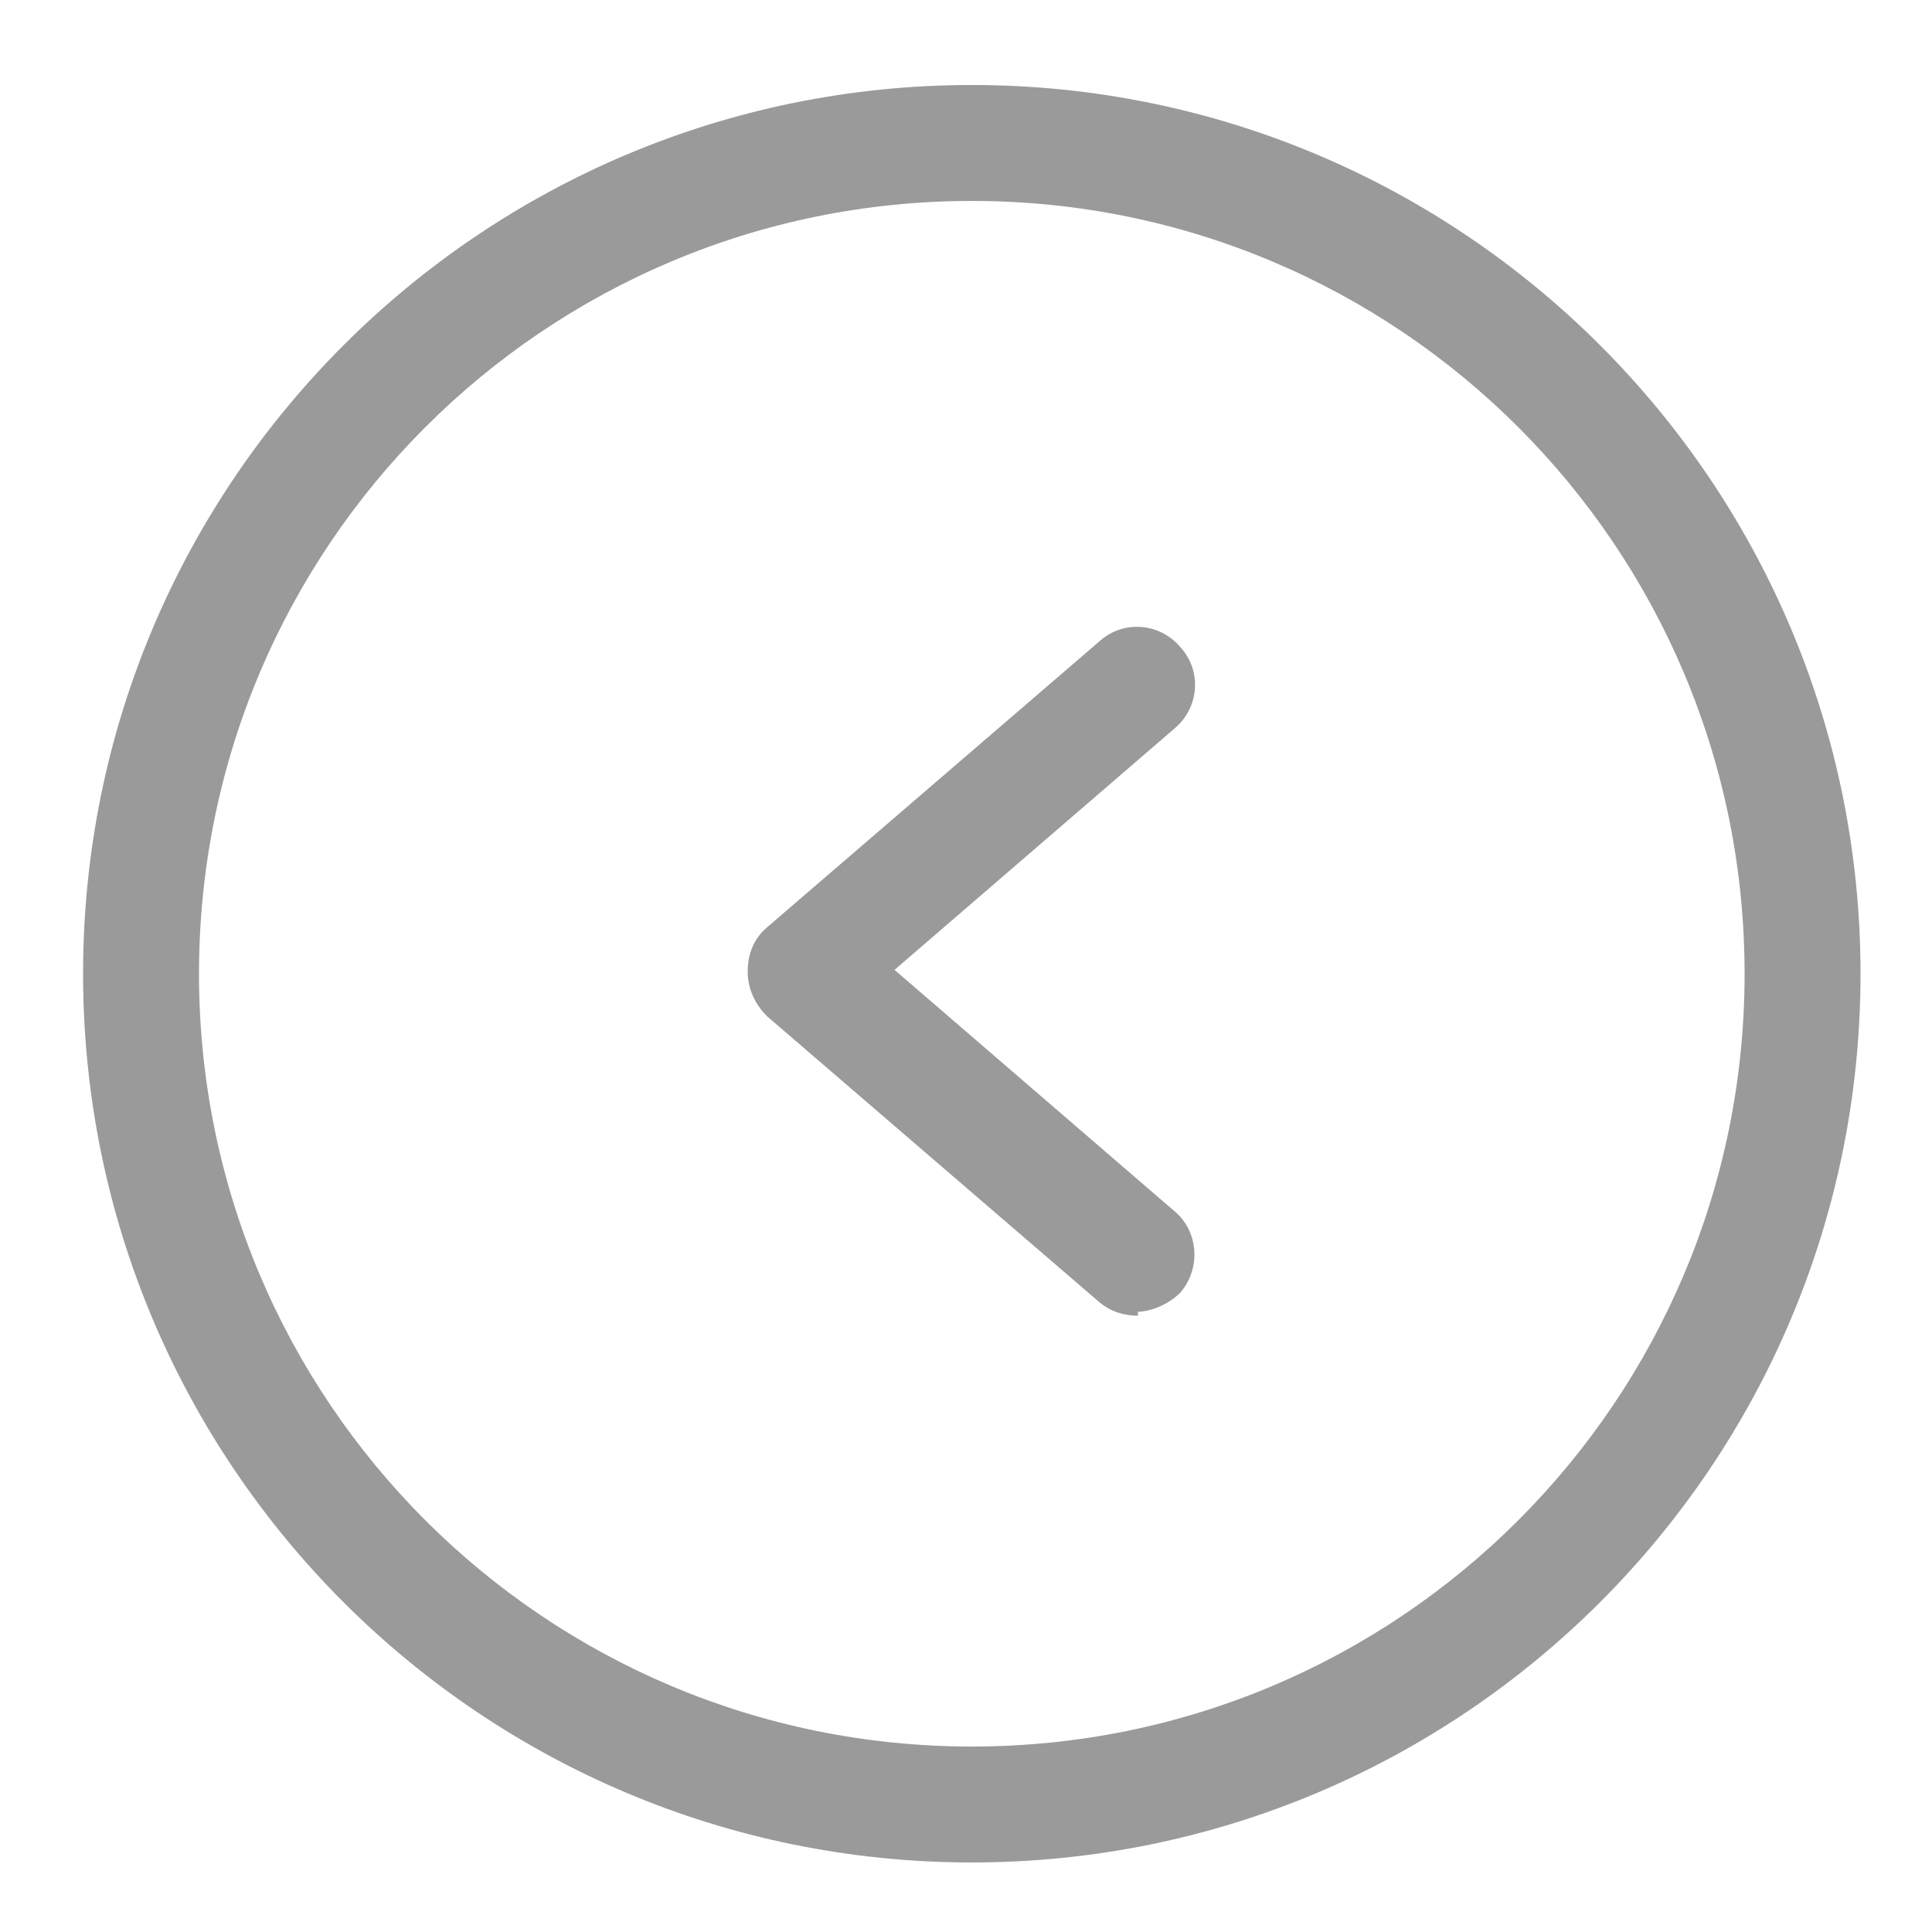
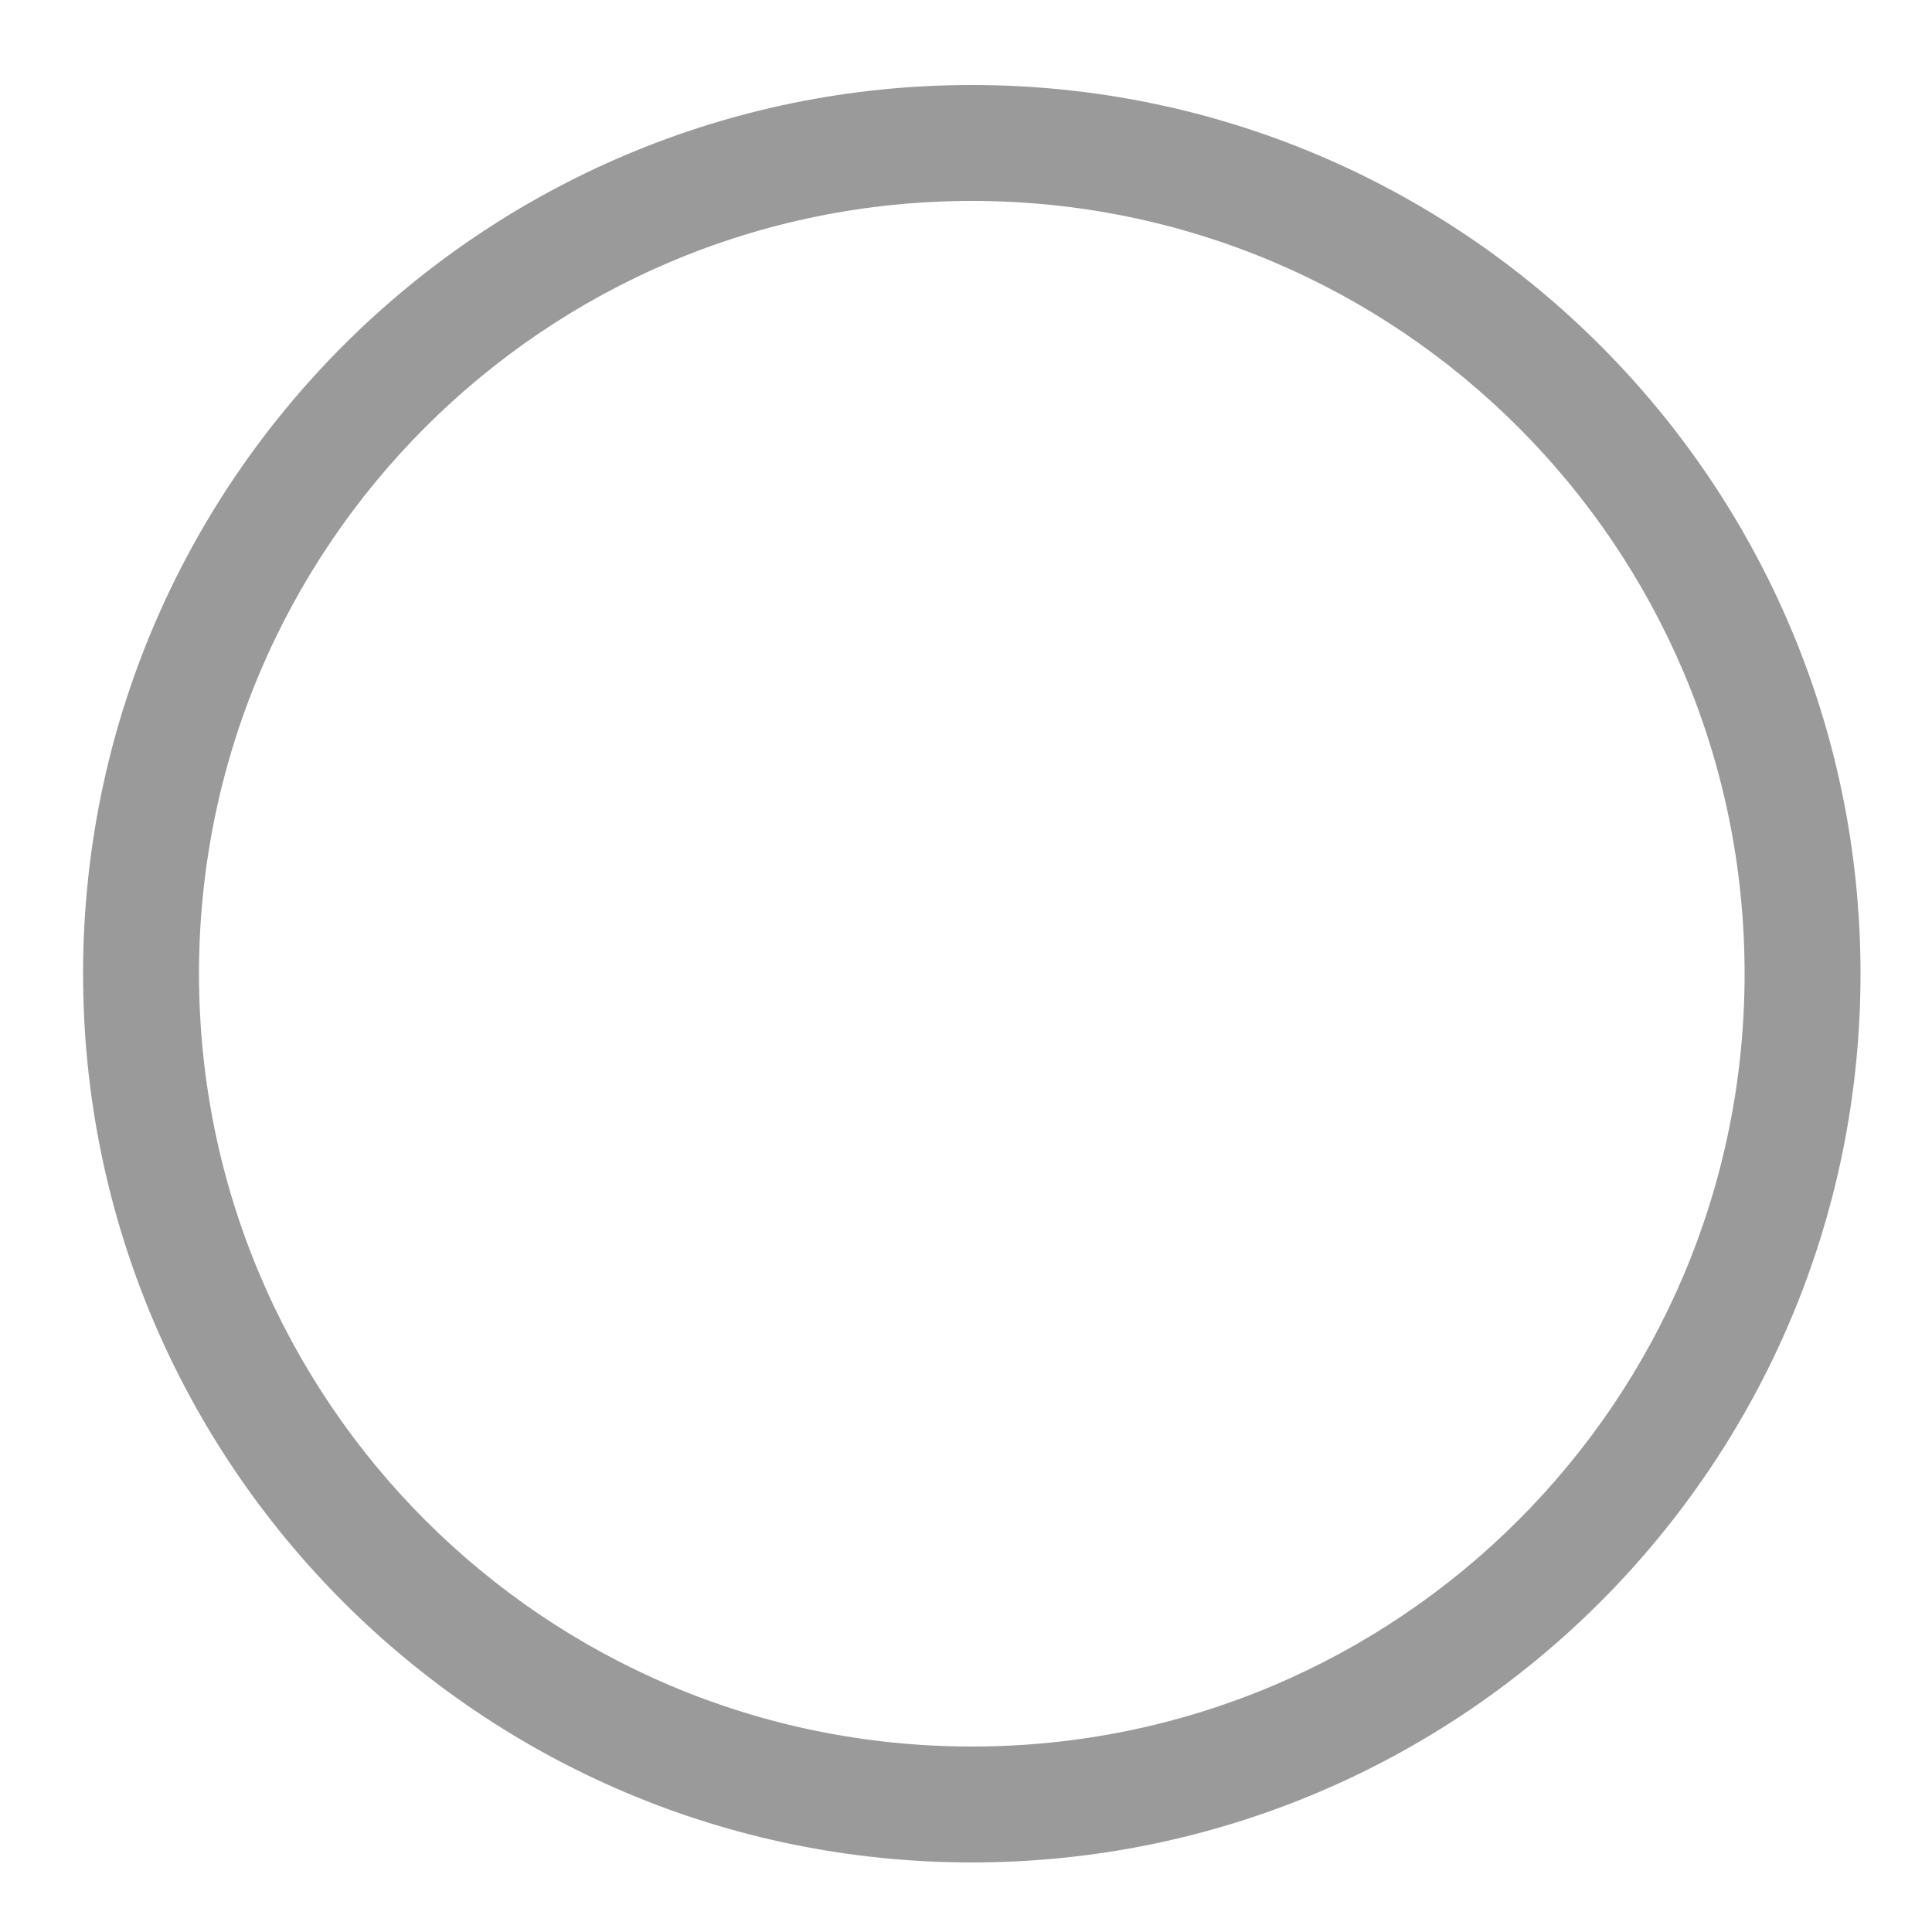
<svg xmlns="http://www.w3.org/2000/svg" version="1.1" viewBox="0 0 100 100">
  <defs>
    <style>
      .cls-1 {
        fill: none;
      }

      .cls-2 {
        fill: #9a9a9a;
      }
    </style>
  </defs>
  <g>
    <g id="Laag_1">
      <g id="Layer_1">
        <g id="Scroll_To">
          <g id="Ellipse_12">
            <circle class="cls-1" cx="50.3" cy="50.4" r="46" />
            <path class="cls-2" d="M4.3,50.4C4.3,25,24.9,4.4,50.3,4.4s46,20.6,46,46-20.6,46-46,46S4.3,75.8,4.3,50.4ZM10.3,50.4c0,22.1,17.9,40,40,40s40-17.9,40-40S72.4,10.4,50.3,10.4,10.3,28.3,10.3,50.4Z" />
          </g>
-           <path class="cls-2" d="M58.8,67.9c.8,0,1.7-.4,2.3-1,1.1-1.3.9-3.2-.3-4.2l-14.5-12.5,14.5-12.5c1.3-1.1,1.4-3,.3-4.2-1.1-1.3-3-1.4-4.2-.3l-17.2,14.8c-.7.6-1,1.4-1,2.3s.4,1.7,1,2.3l17.2,14.8c.6.5,1.3.7,2,.7v-.2Z" />
        </g>
      </g>
    </g>
  </g>
</svg>